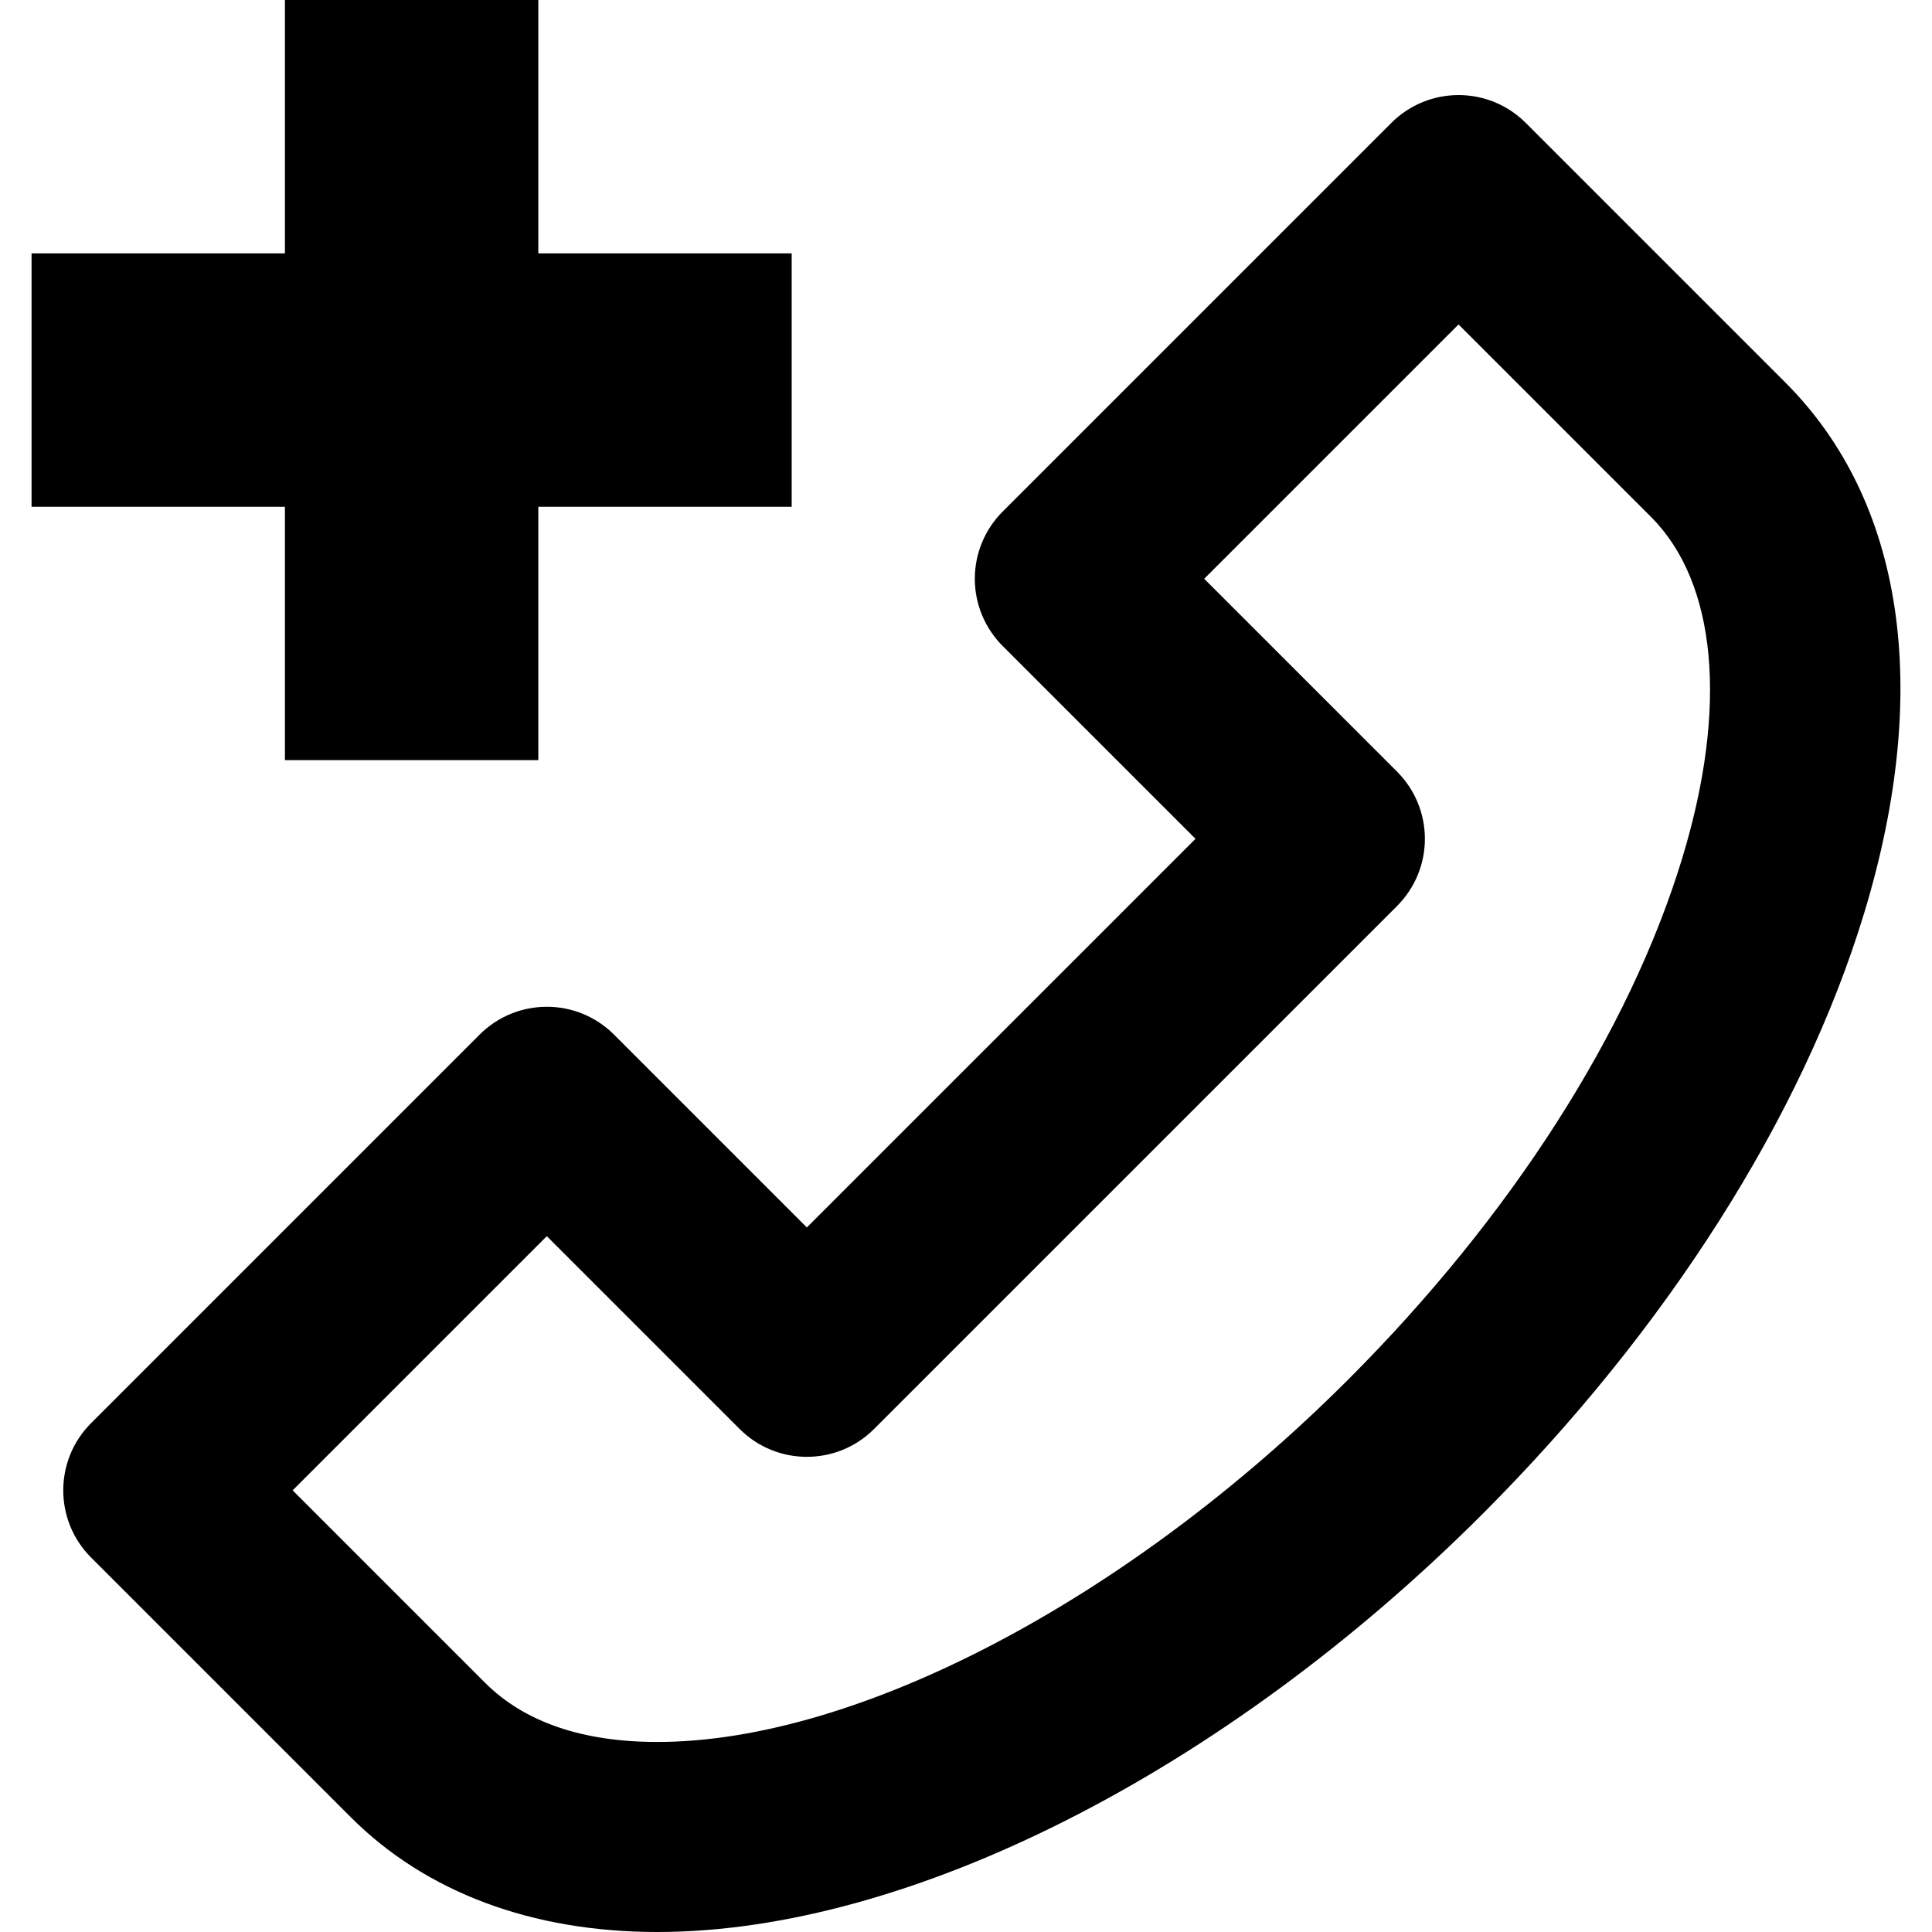
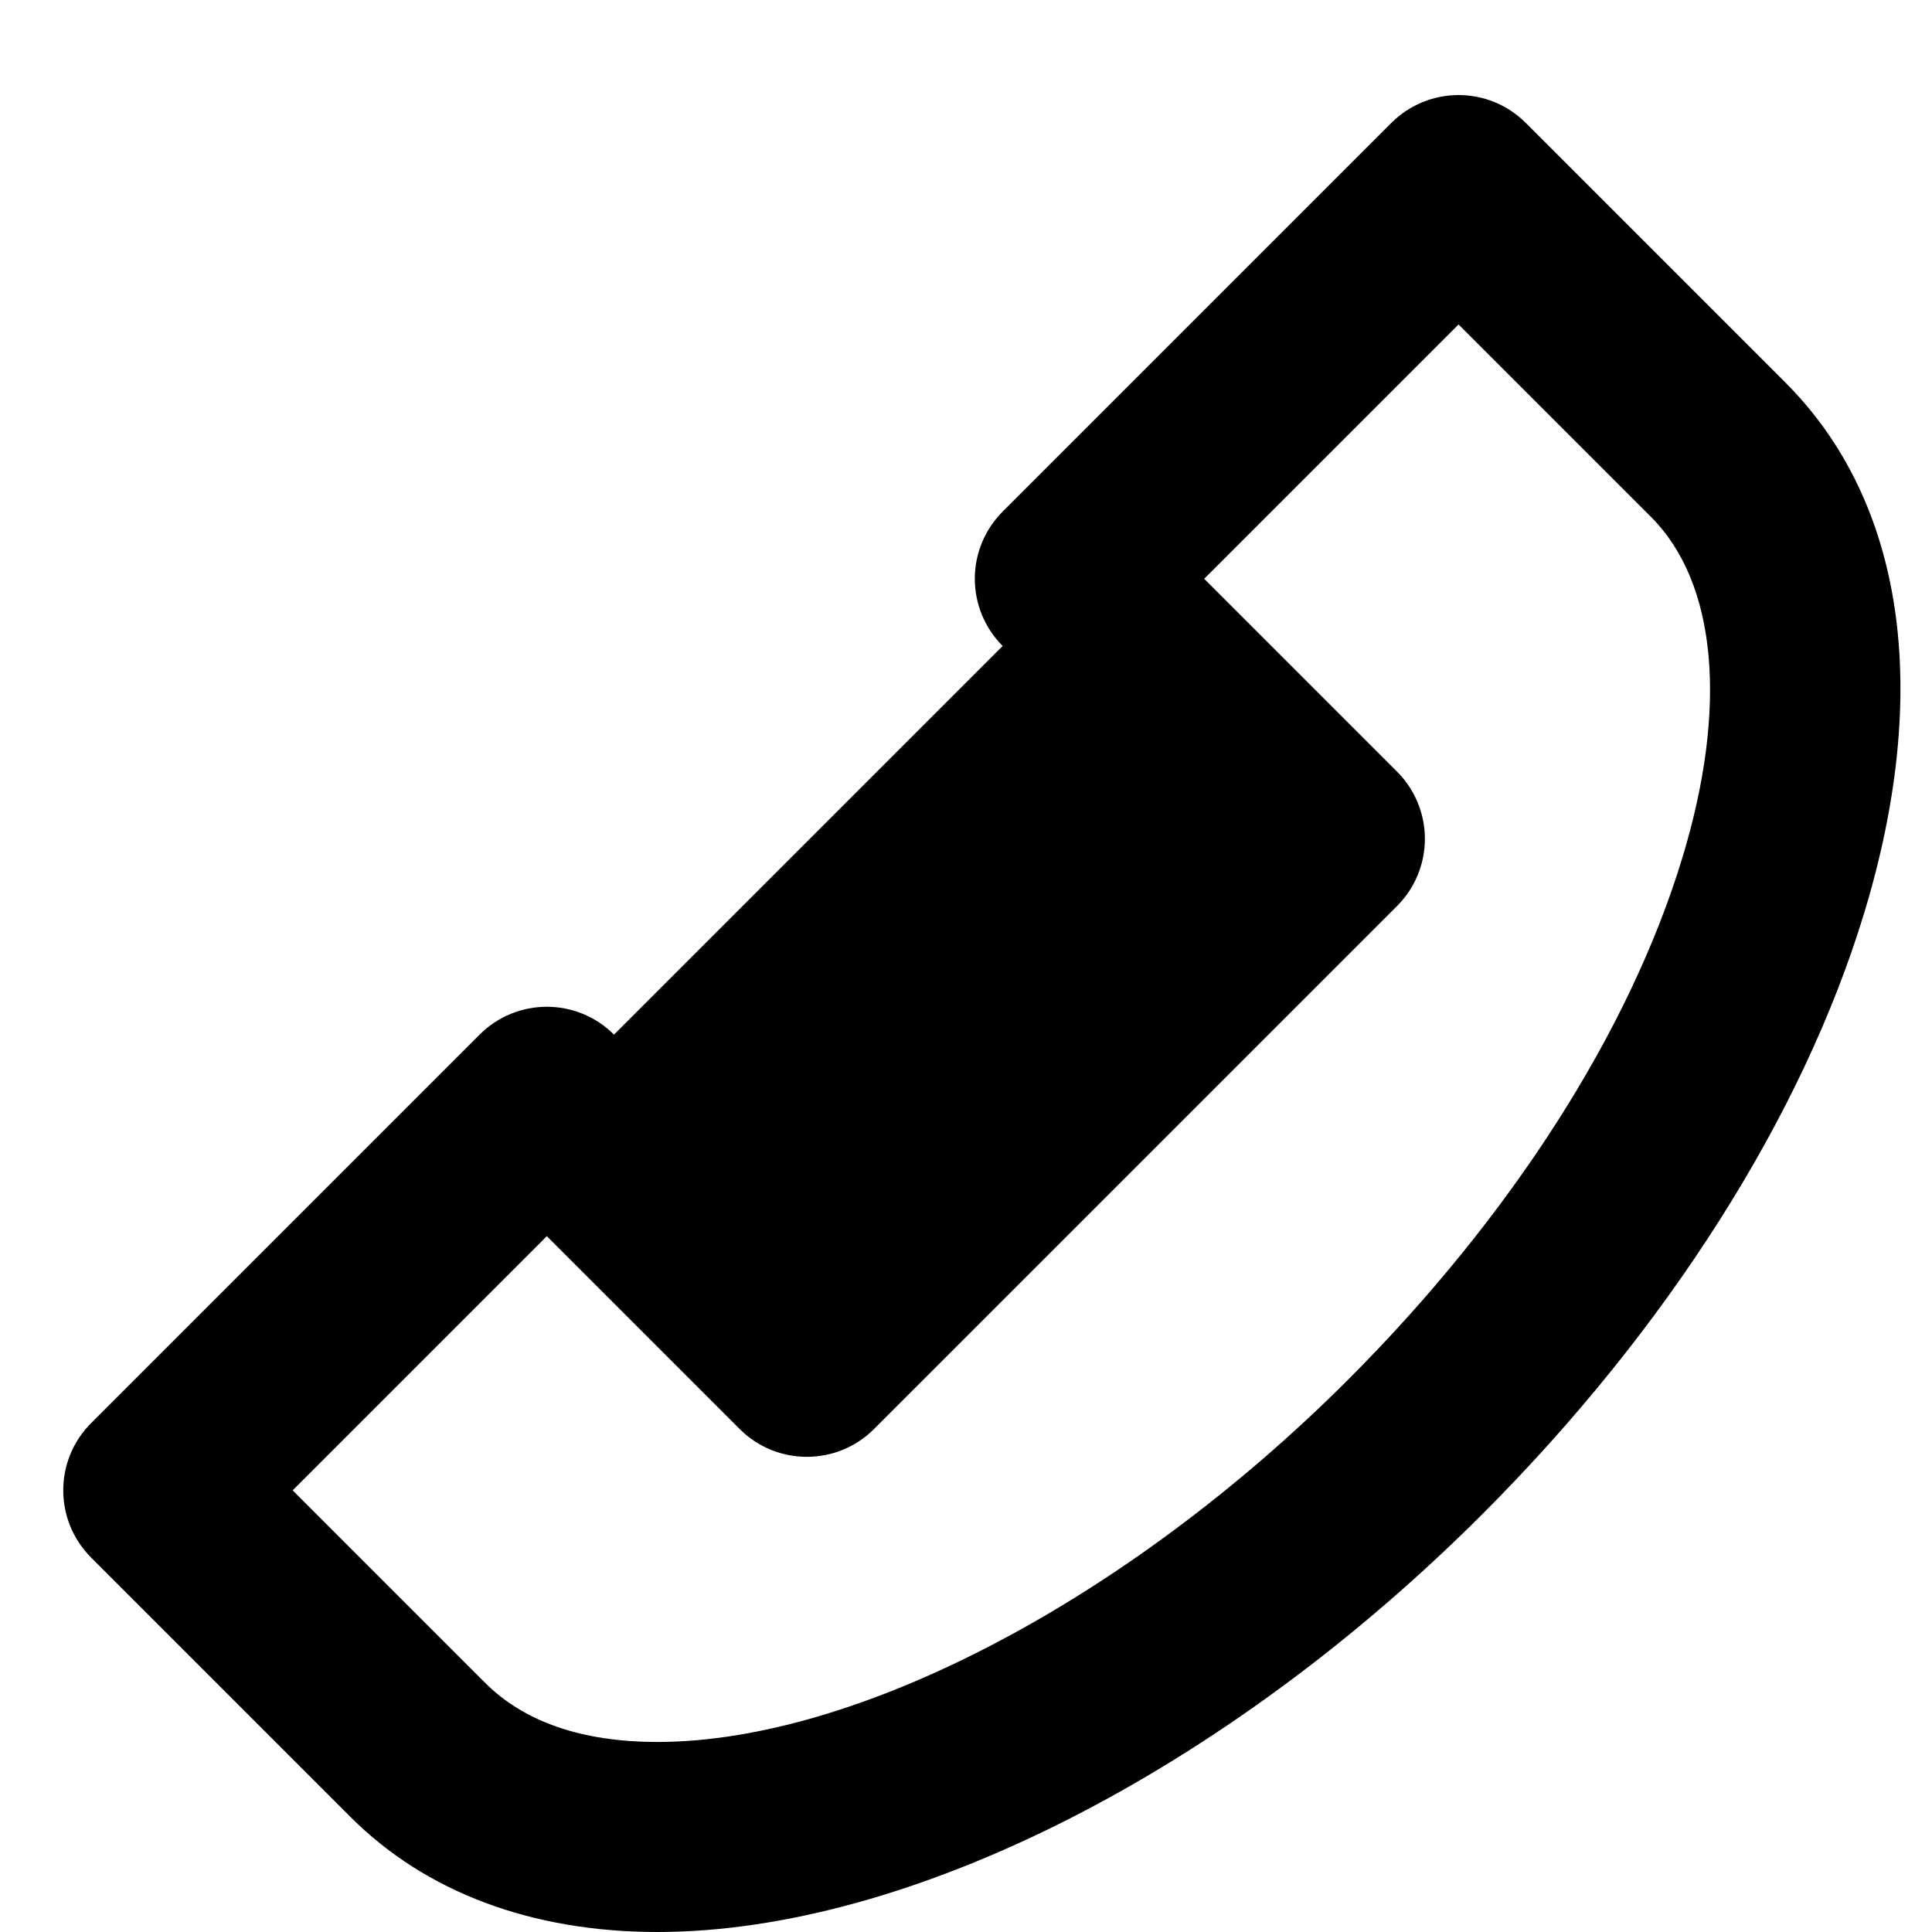
<svg xmlns="http://www.w3.org/2000/svg" fill="#000000" height="800px" width="800px" version="1.1" id="Layer_1" viewBox="0 0 305 305" xml:space="preserve">
  <g id="XMLID_197_">
-     <path id="XMLID_221_" d="M281.853,60.389l-40.988-40.988c-5.857-5.858-15.354-5.857-21.213,0l-61.366,61.363   c-2.813,2.813-4.394,6.629-4.394,10.607s1.581,7.793,4.394,10.607l30.446,30.445l-61.355,61.352L96.932,163.33   c-5.857-5.858-15.355-5.858-21.213,0l-61.34,61.34c-5.858,5.858-5.858,15.355,0,21.213l40.988,40.988   C67.227,298.731,83.969,305,103.783,305c39.642-0.001,89.544-25.277,130.233-65.964c29.127-29.126,50.531-62.819,60.27-94.871   C305.007,108.878,300.592,79.127,281.853,60.389z M265.581,135.442c-8.331,27.42-27.075,56.676-52.778,82.379   c-34.734,34.733-77.528,57.177-109.021,57.178c-11.851,0-21.003-3.143-27.202-9.341l-30.381-30.382l40.126-40.126l30.444,30.444   c5.857,5.857,15.354,5.858,21.213,0l82.568-82.564c2.813-2.813,4.394-6.628,4.394-10.607c0-3.978-1.581-7.793-4.394-10.607   l-30.446-30.445l40.153-40.15l30.382,30.381C271.022,91.984,272.823,111.608,265.581,135.442z" />
-     <polygon id="XMLID_224_" points="44.981,120 84.982,120 84.982,80.001 124.982,80.001 124.982,40.001 84.982,40.001 84.982,0    44.981,0 44.981,40.001 4.982,40.001 4.982,80.001 44.981,80.001  " />
+     <path id="XMLID_221_" d="M281.853,60.389l-40.988-40.988c-5.857-5.858-15.354-5.857-21.213,0l-61.366,61.363   c-2.813,2.813-4.394,6.629-4.394,10.607s1.581,7.793,4.394,10.607l-61.355,61.352L96.932,163.33   c-5.857-5.858-15.355-5.858-21.213,0l-61.34,61.34c-5.858,5.858-5.858,15.355,0,21.213l40.988,40.988   C67.227,298.731,83.969,305,103.783,305c39.642-0.001,89.544-25.277,130.233-65.964c29.127-29.126,50.531-62.819,60.27-94.871   C305.007,108.878,300.592,79.127,281.853,60.389z M265.581,135.442c-8.331,27.42-27.075,56.676-52.778,82.379   c-34.734,34.733-77.528,57.177-109.021,57.178c-11.851,0-21.003-3.143-27.202-9.341l-30.381-30.382l40.126-40.126l30.444,30.444   c5.857,5.857,15.354,5.858,21.213,0l82.568-82.564c2.813-2.813,4.394-6.628,4.394-10.607c0-3.978-1.581-7.793-4.394-10.607   l-30.446-30.445l40.153-40.15l30.382,30.381C271.022,91.984,272.823,111.608,265.581,135.442z" />
  </g>
</svg>